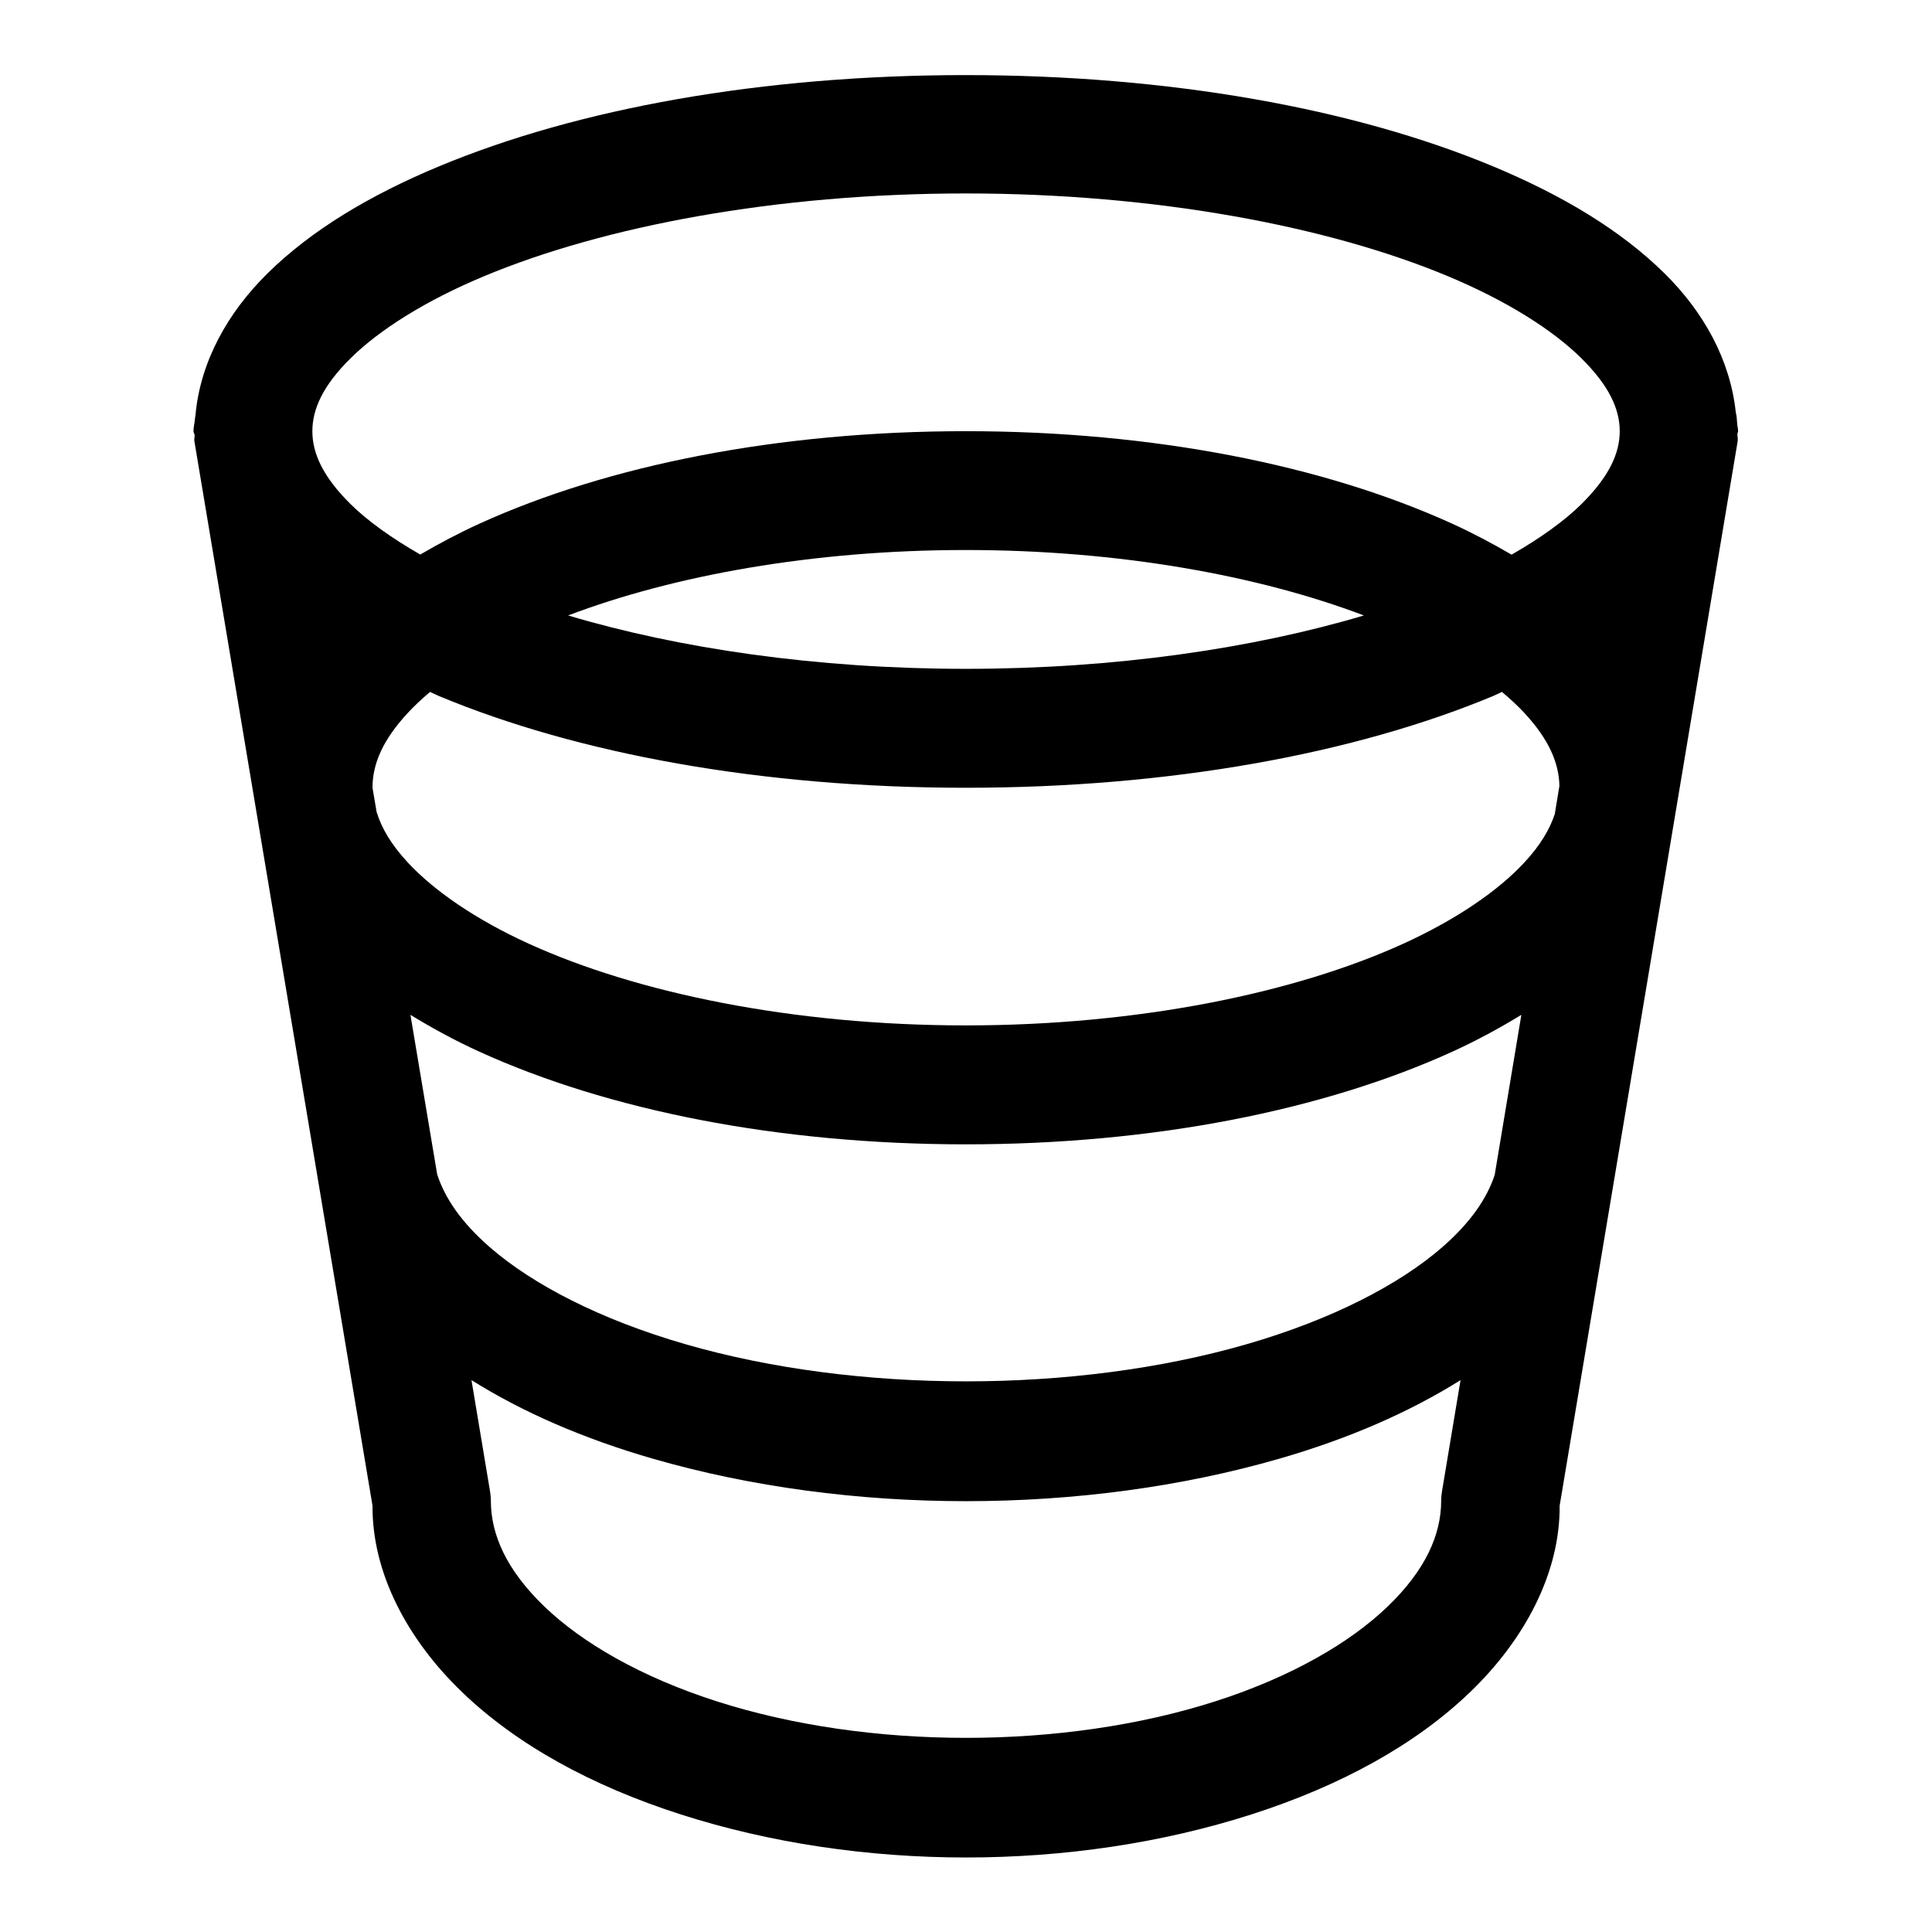
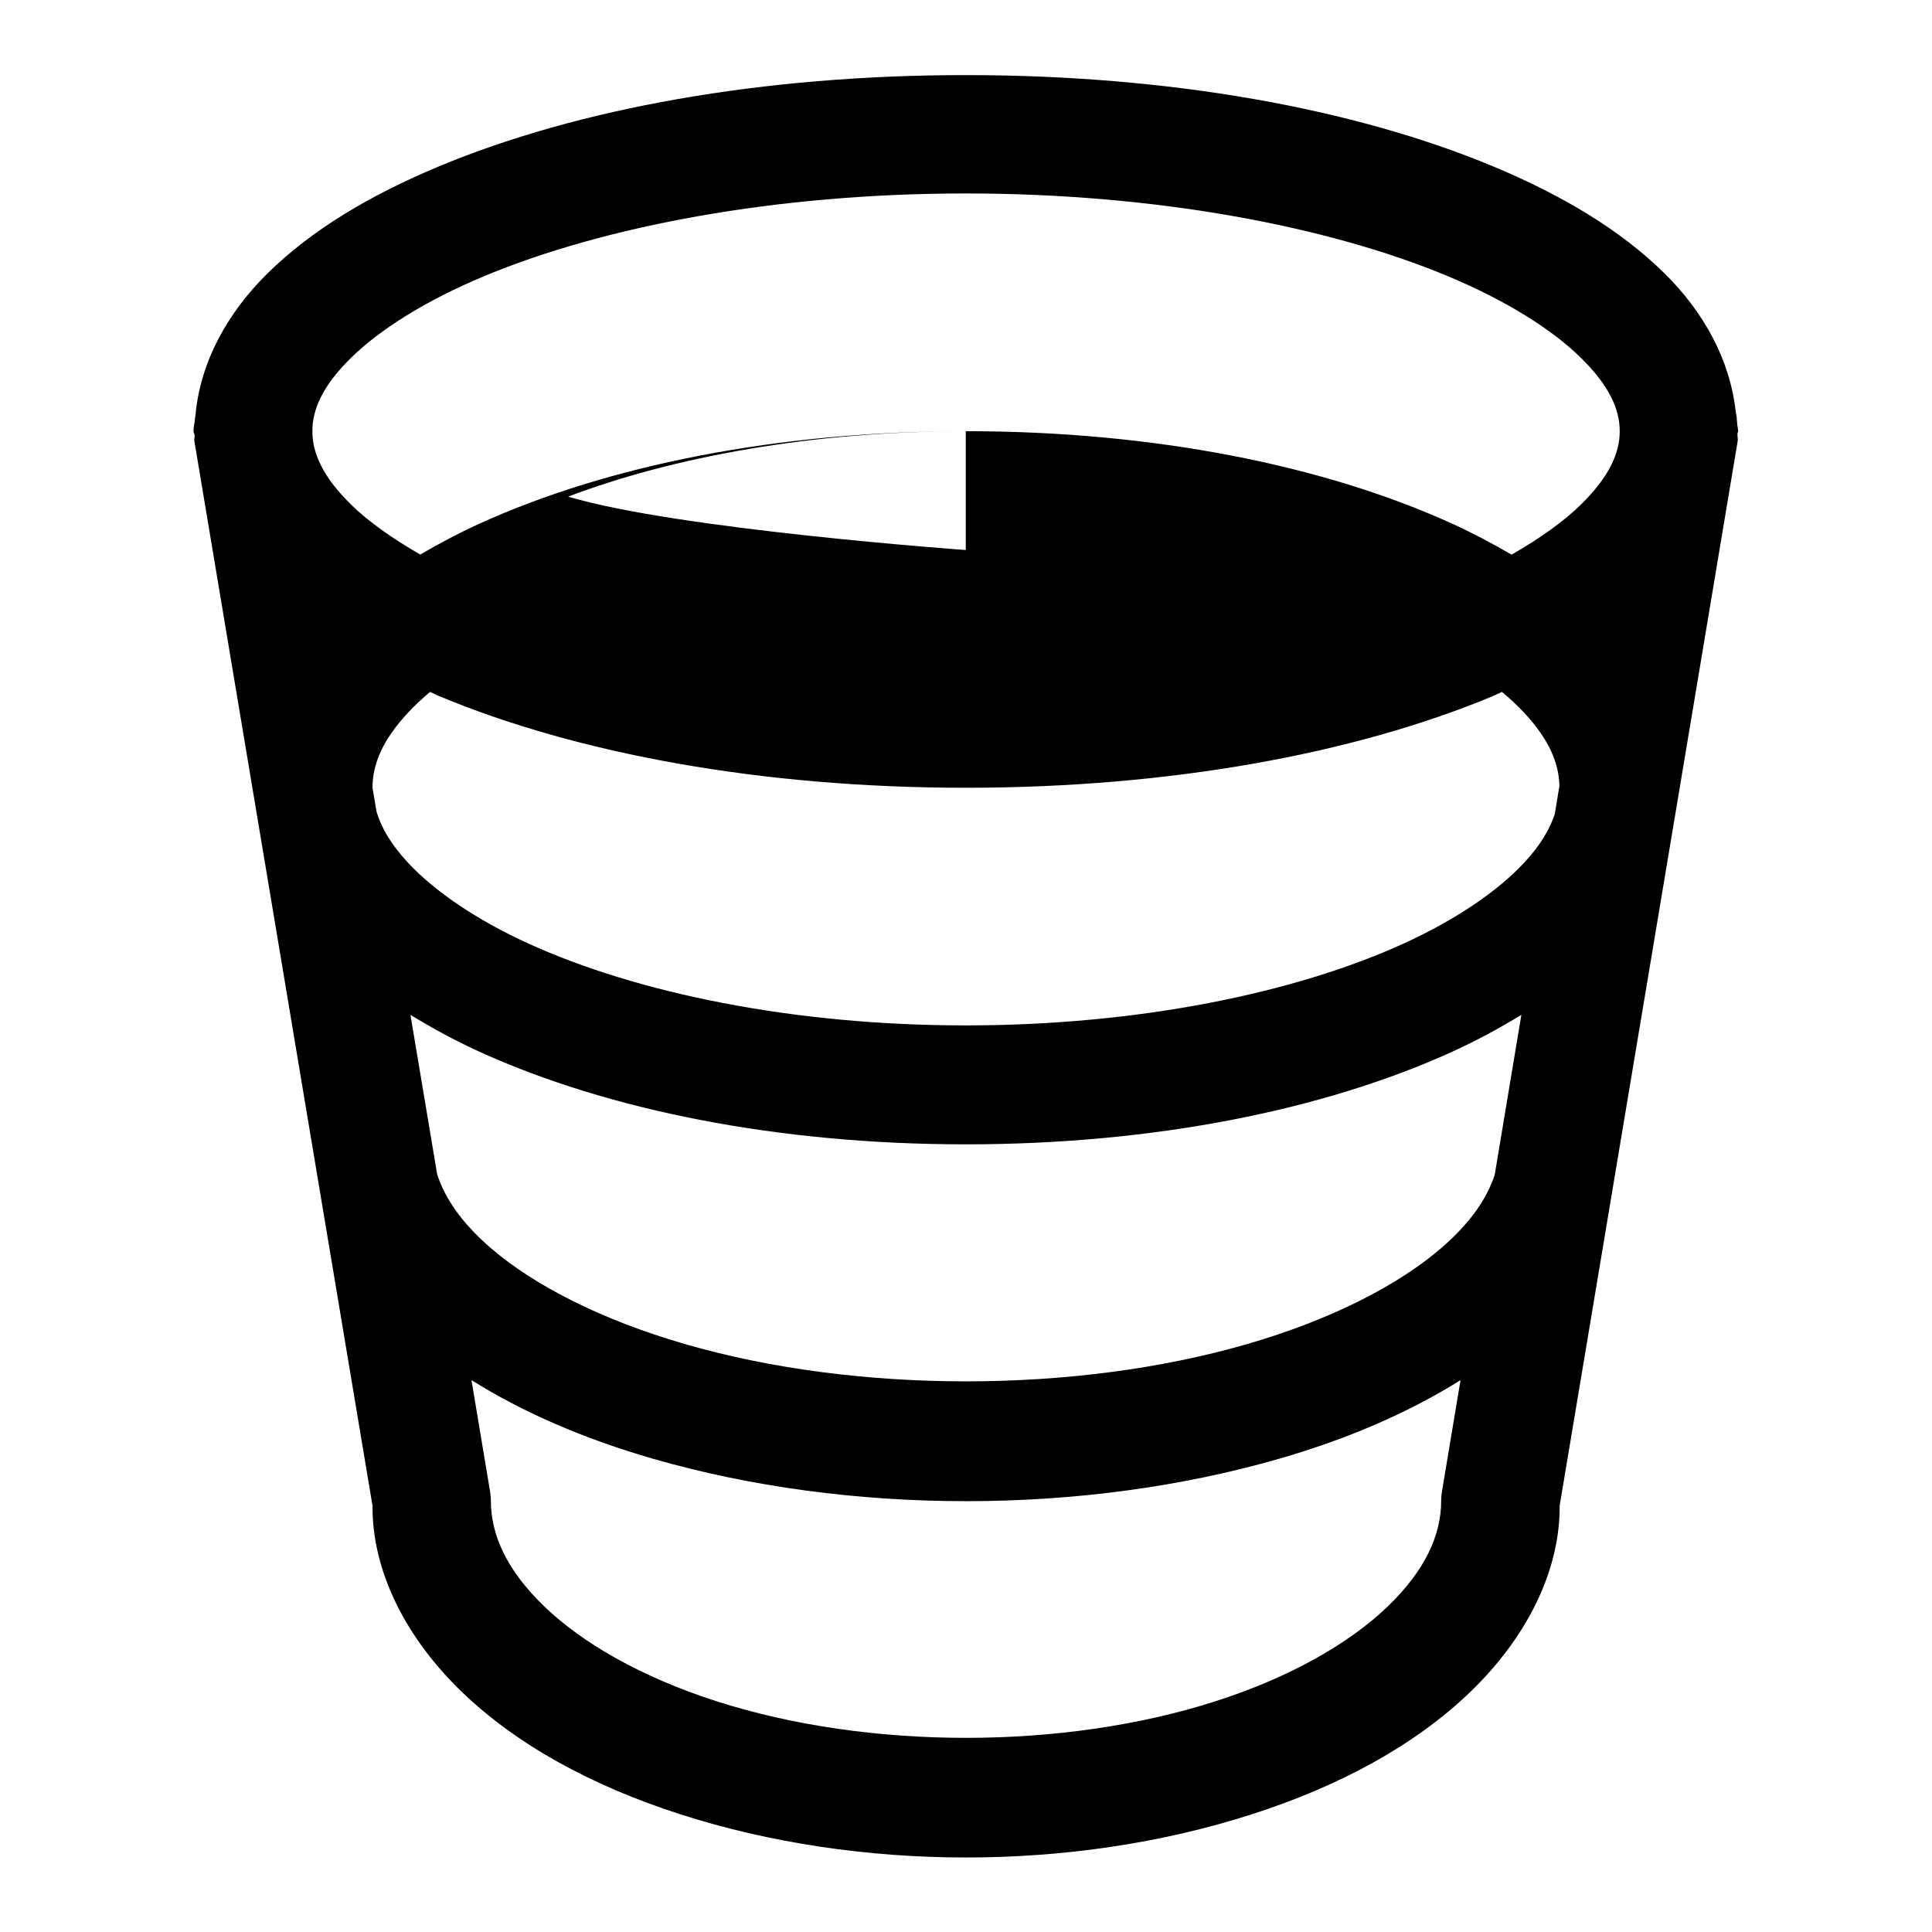
<svg xmlns="http://www.w3.org/2000/svg" fill="#000000" width="800px" height="800px" version="1.1" viewBox="144 144 512 512">
-   <path d="m399.94 163.9c-53.945 0-102.76 8.832-139.57 24.172-18.406 7.668-33.848 16.922-45.449 28.352-10.555 10.395-17.84 23.371-19.125 37.637-0.078 0.289-0.066 0.594-0.125 0.891-0.078 1.121-0.398 2.184-0.398 3.32 0 0.336 0.223 0.633 0.305 0.953 0.043 0.586-0.172 1.133-0.059 1.723l47.199 282.07c-0.113 17.824 9.219 35.445 23.711 49.387 14.488 13.941 34.281 24.836 57.992 32.441 47.422 15.211 103.78 15.211 151.2 0 23.711-7.606 43.508-18.5 57.996-32.441s23.824-31.562 23.707-49.387l47.172-282.07c0.125-0.746-0.102-1.32-0.062-2.027 0.039-0.219 0.184-0.422 0.184-0.648 0-0.695-0.215-1.34-0.246-2.027-0.102-0.996-0.098-2.027-0.367-2.922-1.465-13.969-8.543-26.684-18.914-36.898-11.602-11.43-27.039-20.684-45.449-28.352-36.812-15.34-85.754-24.172-139.7-24.172zm0 31.367c50.398 0 96.047 8.711 127.61 21.863 15.781 6.574 27.938 14.332 35.453 21.738 7.519 7.406 10.242 13.641 10.242 19.402 0 5.766-2.723 12-10.242 19.406-4.492 4.426-10.828 8.965-18.418 13.312-4.984-2.898-10.168-5.672-15.746-8.211-34.062-15.492-79.18-24.508-128.9-24.508s-94.809 9.016-128.88 24.508c-5.559 2.531-10.73 5.293-15.684 8.18-7.57-4.34-13.898-8.863-18.387-13.281-7.519-7.406-10.207-13.641-10.207-19.406 0-5.762 2.688-11.996 10.207-19.402 7.519-7.406 19.672-15.164 35.453-21.738 31.566-13.152 77.094-21.863 127.49-21.863zm0 94.492c40.59 0 77.695 6.781 105.5 17.344-29.23 8.707-65.836 14.145-105.5 14.145s-76.18-5.438-105.38-14.145c27.789-10.562 64.793-17.344 105.38-17.344zm-141.97 37.609c0.824 0.355 1.562 0.758 2.398 1.105 36.812 15.34 85.629 24.293 139.57 24.293 53.941 0 102.88-8.953 139.7-24.293 0.836-0.348 1.578-0.75 2.398-1.105 2.199 1.84 4.184 3.684 5.875 5.504 6.633 7.133 9.215 13.363 9.348 19.402l-1.23 7.473c-1.352 4.051-3.82 8.266-8.117 12.887-6.809 7.32-17.816 14.996-32.102 21.492-28.574 12.996-70.012 21.617-115.87 21.617s-87.172-8.621-115.74-21.617c-14.289-6.496-25.266-14.172-32.074-21.492-4.512-4.852-7.047-9.266-8.332-13.5l-1.078-6.367v-0.031c0.008-6.184 2.609-12.551 9.41-19.863 1.695-1.82 3.648-3.664 5.844-5.504zm-5.199 85.578c5.707 3.484 11.738 6.793 18.297 9.777 34.066 15.496 79.152 24.539 128.88 24.539s94.84-9.043 128.9-24.539c6.562-2.984 12.598-6.289 18.328-9.777l-7.07 42.434c-2.031 6.137-6.312 12.574-14.055 19.281-11.242 9.738-29.027 19.031-51.723 25.582-45.387 13.109-103.25 13.109-148.64 0-22.695-6.551-40.48-15.844-51.723-25.582-7.816-6.769-12.113-13.273-14.113-19.465zm16.176 96.801c13.551 8.492 29.637 15.504 48.031 20.816 52.012 15.02 114.07 15.02 166.08 0 18.398-5.312 34.449-12.324 48-20.816l-4.887 29.305c-0.156 0.883-0.246 1.777-0.246 2.676 0 9.023-4.203 18.414-14.176 28.012-9.977 9.598-25.535 18.668-45.664 25.125-40.262 12.914-91.906 12.914-132.16 0-20.133-6.457-35.691-15.527-45.664-25.125-9.977-9.598-14.176-18.988-14.176-28.012-0.004-0.898-0.094-1.793-0.246-2.676z" fill-rule="evenodd" />
+   <path d="m399.94 163.9c-53.945 0-102.76 8.832-139.57 24.172-18.406 7.668-33.848 16.922-45.449 28.352-10.555 10.395-17.84 23.371-19.125 37.637-0.078 0.289-0.066 0.594-0.125 0.891-0.078 1.121-0.398 2.184-0.398 3.32 0 0.336 0.223 0.633 0.305 0.953 0.043 0.586-0.172 1.133-0.059 1.723l47.199 282.07c-0.113 17.824 9.219 35.445 23.711 49.387 14.488 13.941 34.281 24.836 57.992 32.441 47.422 15.211 103.78 15.211 151.2 0 23.711-7.606 43.508-18.5 57.996-32.441s23.824-31.562 23.707-49.387l47.172-282.07c0.125-0.746-0.102-1.32-0.062-2.027 0.039-0.219 0.184-0.422 0.184-0.648 0-0.695-0.215-1.34-0.246-2.027-0.102-0.996-0.098-2.027-0.367-2.922-1.465-13.969-8.543-26.684-18.914-36.898-11.602-11.43-27.039-20.684-45.449-28.352-36.812-15.34-85.754-24.172-139.7-24.172zm0 31.367c50.398 0 96.047 8.711 127.61 21.863 15.781 6.574 27.938 14.332 35.453 21.738 7.519 7.406 10.242 13.641 10.242 19.402 0 5.766-2.723 12-10.242 19.406-4.492 4.426-10.828 8.965-18.418 13.312-4.984-2.898-10.168-5.672-15.746-8.211-34.062-15.492-79.18-24.508-128.9-24.508s-94.809 9.016-128.88 24.508c-5.559 2.531-10.73 5.293-15.684 8.18-7.57-4.34-13.898-8.863-18.387-13.281-7.519-7.406-10.207-13.641-10.207-19.406 0-5.762 2.688-11.996 10.207-19.402 7.519-7.406 19.672-15.164 35.453-21.738 31.566-13.152 77.094-21.863 127.49-21.863zm0 94.492s-76.18-5.438-105.38-14.145c27.789-10.562 64.793-17.344 105.38-17.344zm-141.97 37.609c0.824 0.355 1.562 0.758 2.398 1.105 36.812 15.34 85.629 24.293 139.57 24.293 53.941 0 102.88-8.953 139.7-24.293 0.836-0.348 1.578-0.75 2.398-1.105 2.199 1.84 4.184 3.684 5.875 5.504 6.633 7.133 9.215 13.363 9.348 19.402l-1.23 7.473c-1.352 4.051-3.82 8.266-8.117 12.887-6.809 7.32-17.816 14.996-32.102 21.492-28.574 12.996-70.012 21.617-115.87 21.617s-87.172-8.621-115.74-21.617c-14.289-6.496-25.266-14.172-32.074-21.492-4.512-4.852-7.047-9.266-8.332-13.5l-1.078-6.367v-0.031c0.008-6.184 2.609-12.551 9.41-19.863 1.695-1.82 3.648-3.664 5.844-5.504zm-5.199 85.578c5.707 3.484 11.738 6.793 18.297 9.777 34.066 15.496 79.152 24.539 128.88 24.539s94.84-9.043 128.9-24.539c6.562-2.984 12.598-6.289 18.328-9.777l-7.07 42.434c-2.031 6.137-6.312 12.574-14.055 19.281-11.242 9.738-29.027 19.031-51.723 25.582-45.387 13.109-103.25 13.109-148.64 0-22.695-6.551-40.48-15.844-51.723-25.582-7.816-6.769-12.113-13.273-14.113-19.465zm16.176 96.801c13.551 8.492 29.637 15.504 48.031 20.816 52.012 15.02 114.07 15.02 166.08 0 18.398-5.312 34.449-12.324 48-20.816l-4.887 29.305c-0.156 0.883-0.246 1.777-0.246 2.676 0 9.023-4.203 18.414-14.176 28.012-9.977 9.598-25.535 18.668-45.664 25.125-40.262 12.914-91.906 12.914-132.16 0-20.133-6.457-35.691-15.527-45.664-25.125-9.977-9.598-14.176-18.988-14.176-28.012-0.004-0.898-0.094-1.793-0.246-2.676z" fill-rule="evenodd" />
</svg>